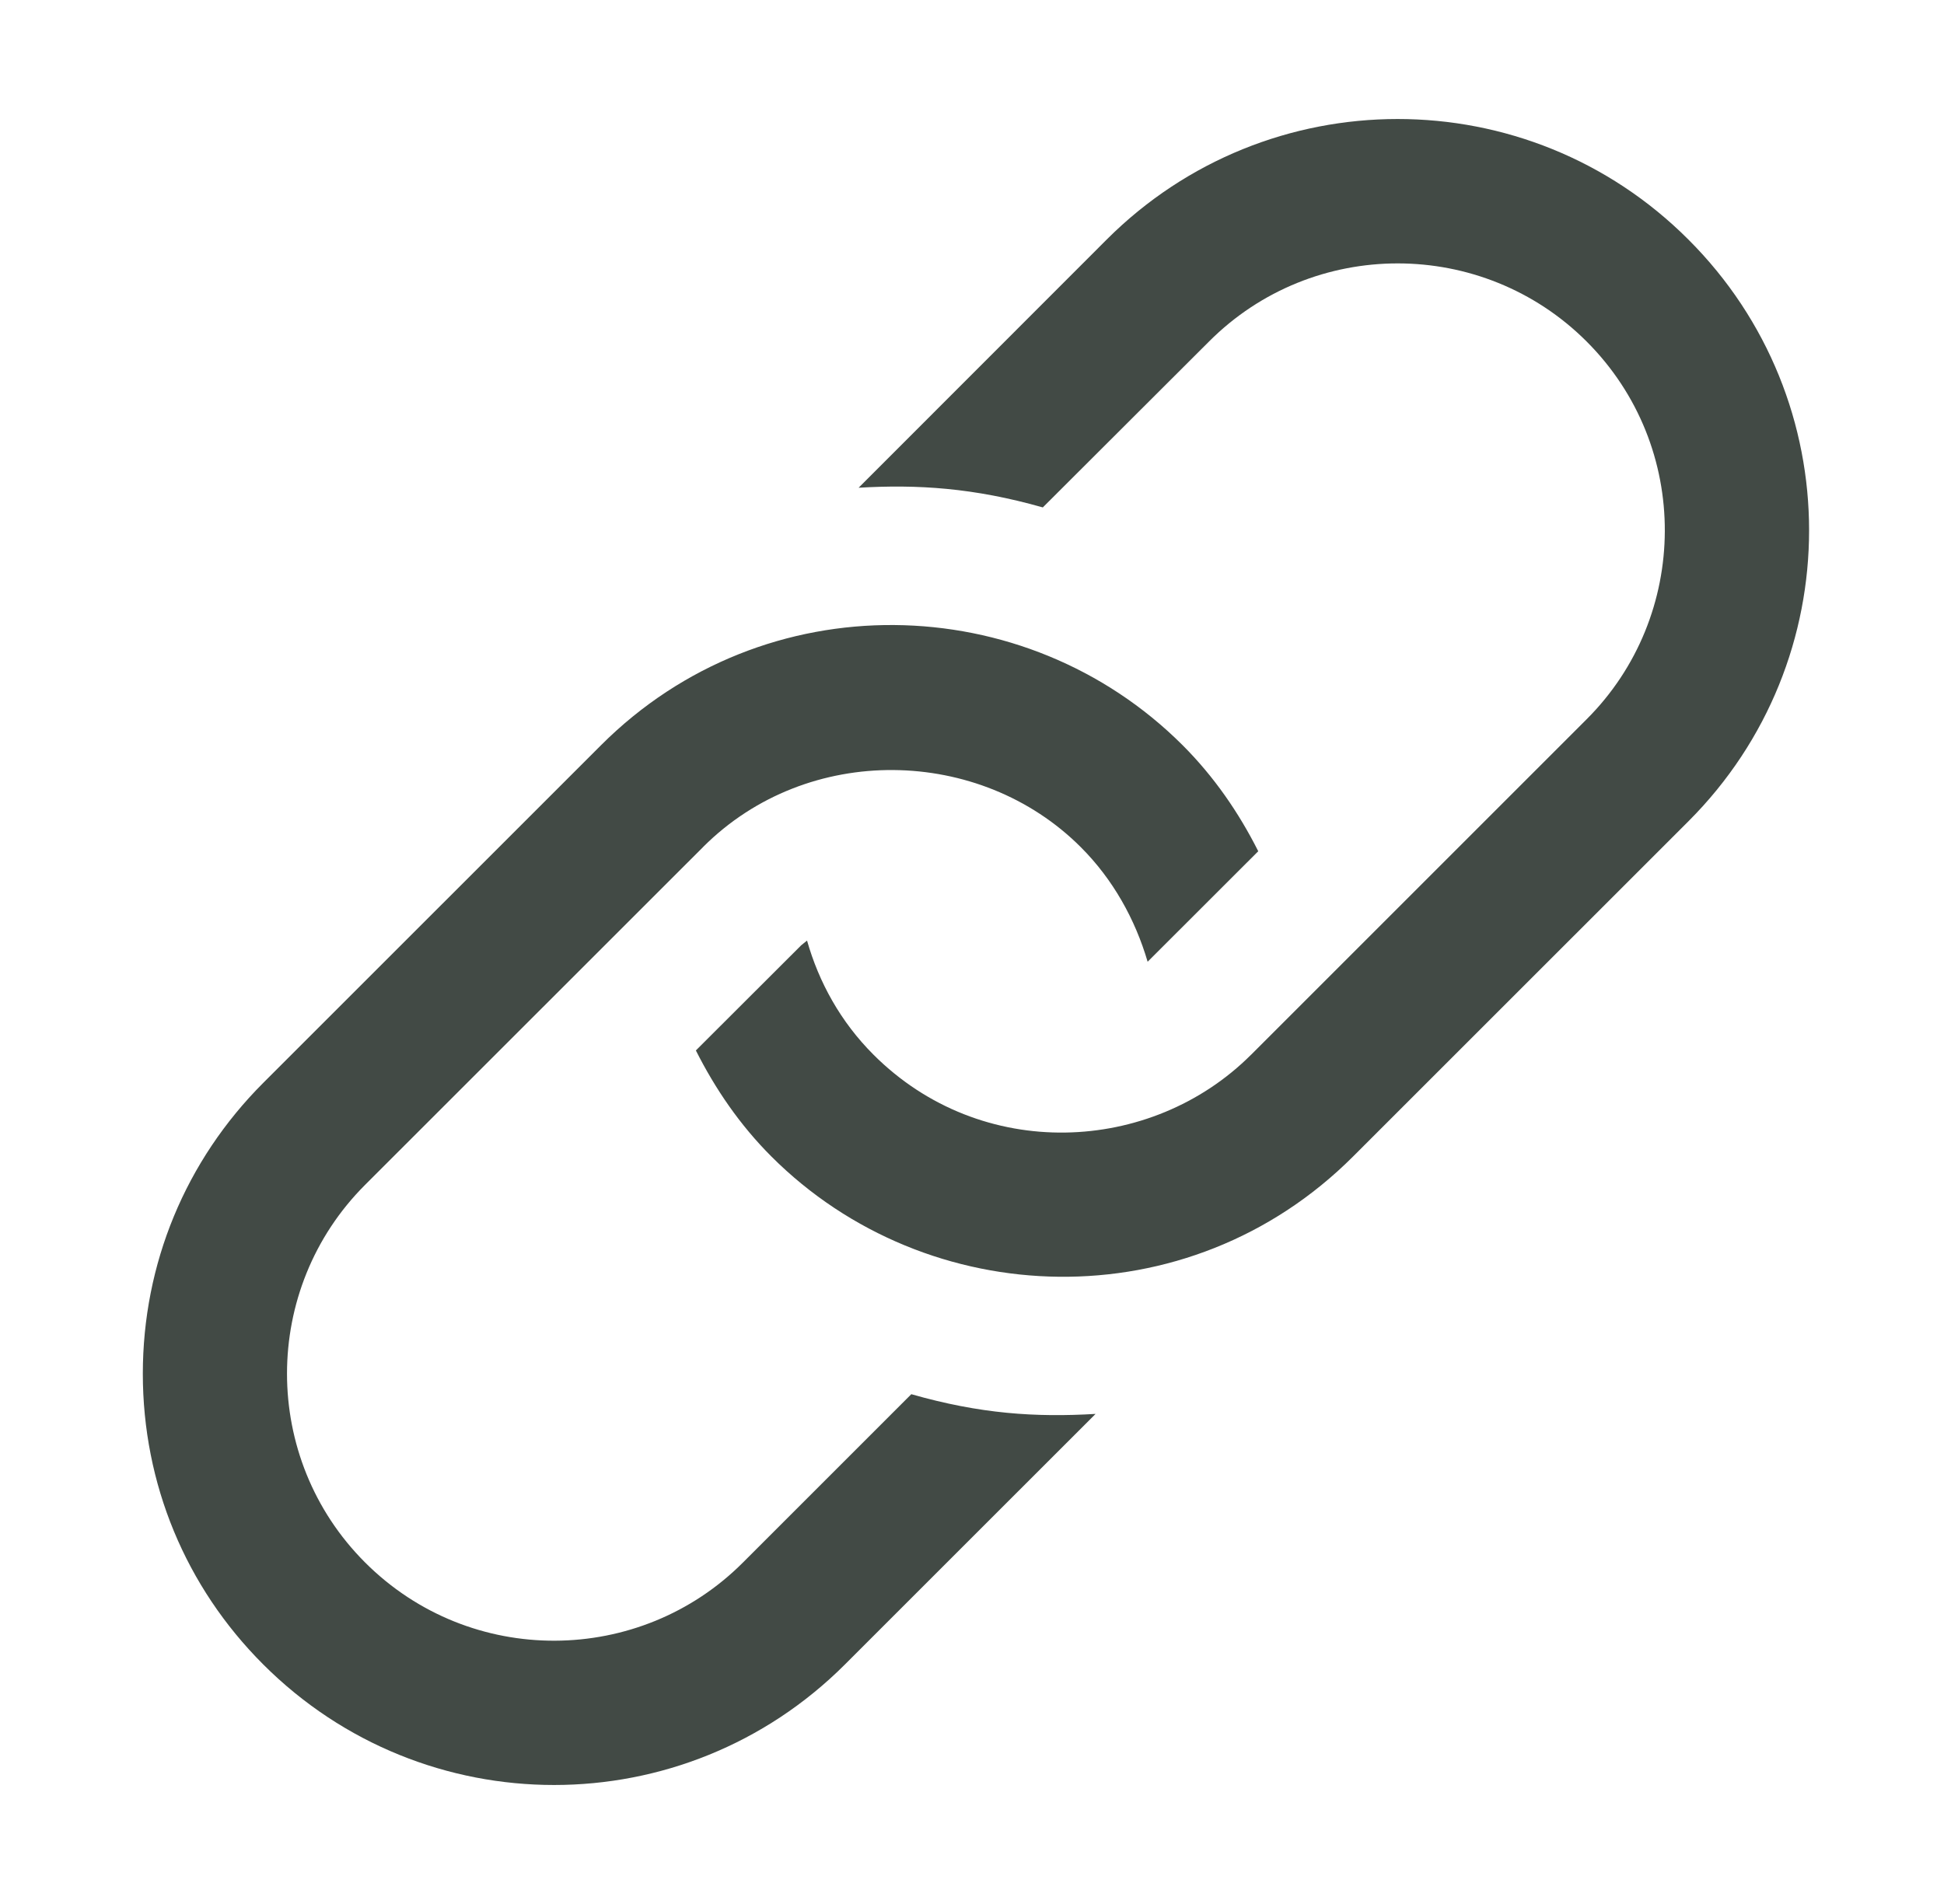
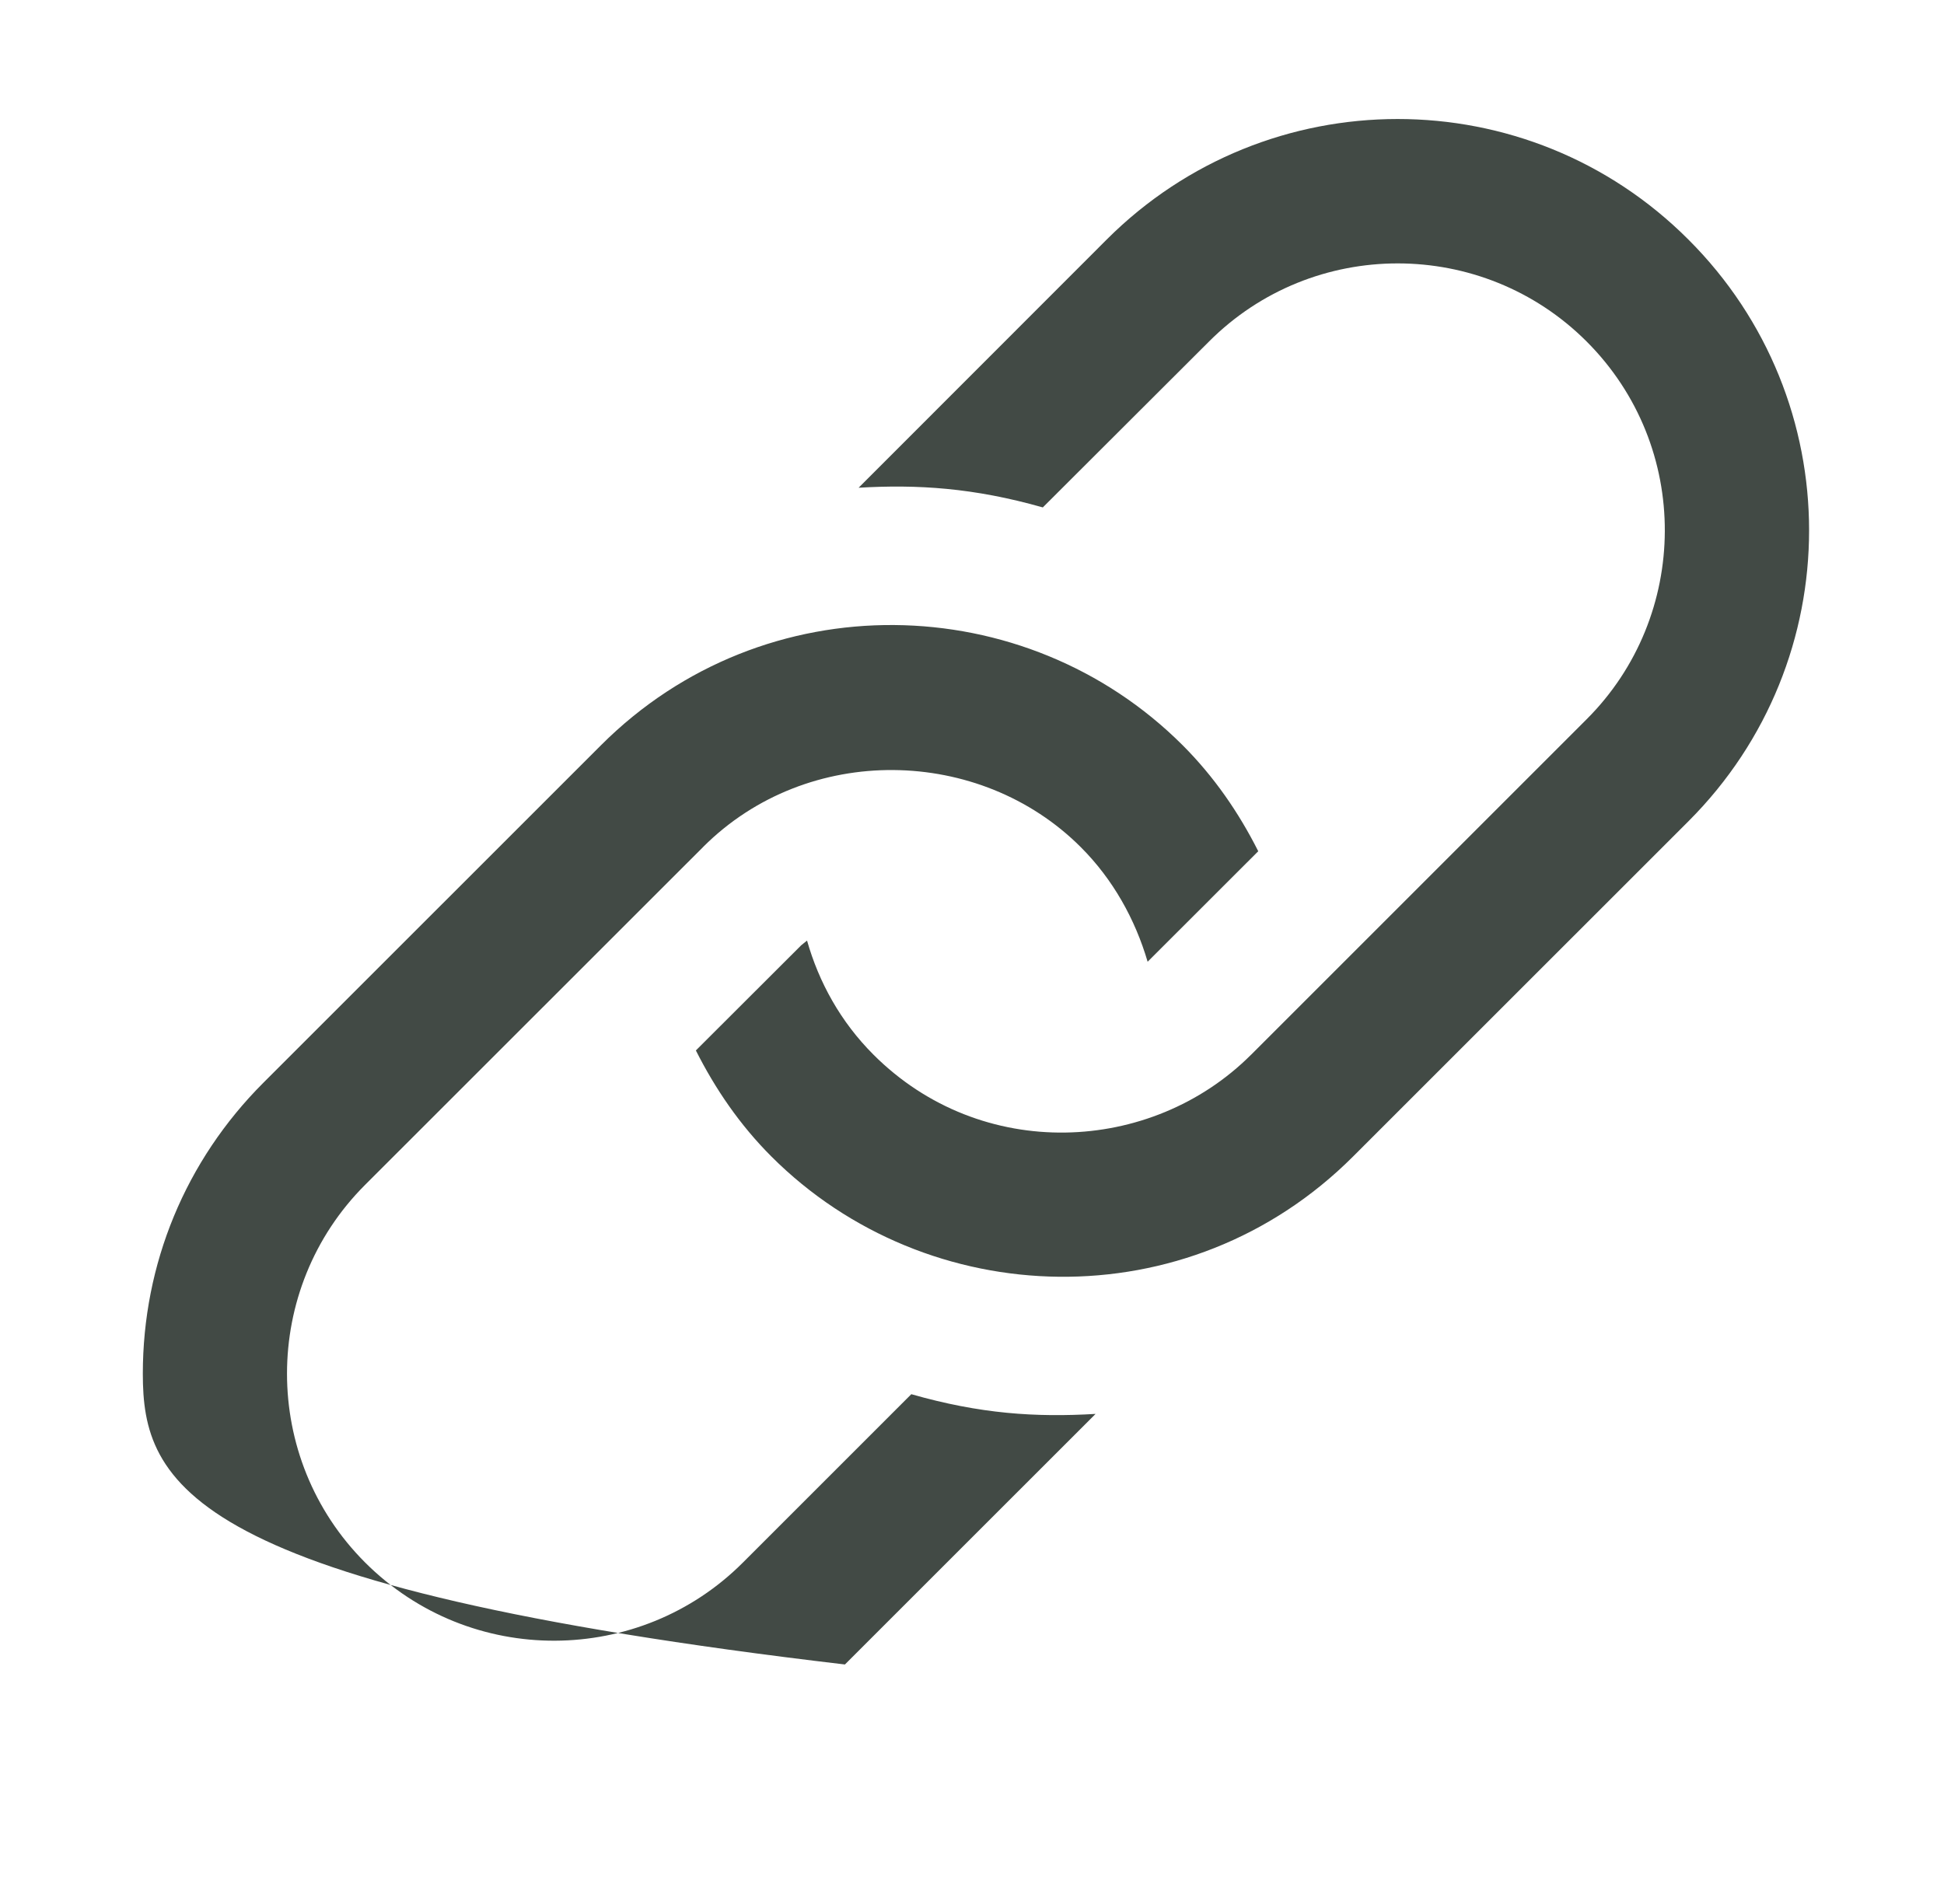
<svg xmlns="http://www.w3.org/2000/svg" width="49" height="48" viewBox="0 0 49 48" fill="none">
  <g id="Link">
-     <path id="Vector" d="M27.615 35.645L21.297 41.962C17.244 46.013 10.687 46.013 6.636 41.962C4.676 40.005 3.6 37.401 3.6 34.632C3.6 31.864 4.676 29.26 6.634 27.301L15.149 18.787C19.271 14.666 25.849 14.829 29.809 18.787C30.602 19.58 31.227 20.49 31.715 21.46L28.927 24.246C28.612 23.173 28.052 22.165 27.24 21.355C24.706 18.82 20.363 18.712 17.722 21.353L17.72 21.356L9.203 29.87C6.578 32.494 6.578 36.767 9.203 39.391C11.858 42.045 16.13 41.995 18.727 39.391L22.97 35.148C24.708 35.645 26.105 35.735 27.615 35.645ZM27.896 6.038L21.642 12.296C23.124 12.209 24.538 12.296 26.285 12.792L30.473 8.611C33.094 5.982 37.367 5.986 39.992 8.609C42.647 11.265 42.593 15.537 39.992 18.133L31.538 26.587L31.533 26.591C29.017 29.106 24.733 29.307 22.015 26.587C21.187 25.758 20.641 24.764 20.342 23.712L20.195 23.831L17.54 26.482C18.03 27.455 18.651 28.363 19.444 29.156C23.373 33.085 29.951 33.311 34.105 29.156L42.561 20.702C46.611 16.649 46.614 10.093 42.56 6.042C38.505 1.98 31.942 1.994 27.896 6.038Z" fill="#424A45" />
+     <path id="Vector" d="M27.615 35.645L21.297 41.962C4.676 40.005 3.6 37.401 3.6 34.632C3.6 31.864 4.676 29.26 6.634 27.301L15.149 18.787C19.271 14.666 25.849 14.829 29.809 18.787C30.602 19.58 31.227 20.49 31.715 21.46L28.927 24.246C28.612 23.173 28.052 22.165 27.24 21.355C24.706 18.82 20.363 18.712 17.722 21.353L17.72 21.356L9.203 29.87C6.578 32.494 6.578 36.767 9.203 39.391C11.858 42.045 16.13 41.995 18.727 39.391L22.97 35.148C24.708 35.645 26.105 35.735 27.615 35.645ZM27.896 6.038L21.642 12.296C23.124 12.209 24.538 12.296 26.285 12.792L30.473 8.611C33.094 5.982 37.367 5.986 39.992 8.609C42.647 11.265 42.593 15.537 39.992 18.133L31.538 26.587L31.533 26.591C29.017 29.106 24.733 29.307 22.015 26.587C21.187 25.758 20.641 24.764 20.342 23.712L20.195 23.831L17.54 26.482C18.03 27.455 18.651 28.363 19.444 29.156C23.373 33.085 29.951 33.311 34.105 29.156L42.561 20.702C46.611 16.649 46.614 10.093 42.56 6.042C38.505 1.98 31.942 1.994 27.896 6.038Z" fill="#424A45" />
  </g>
</svg>